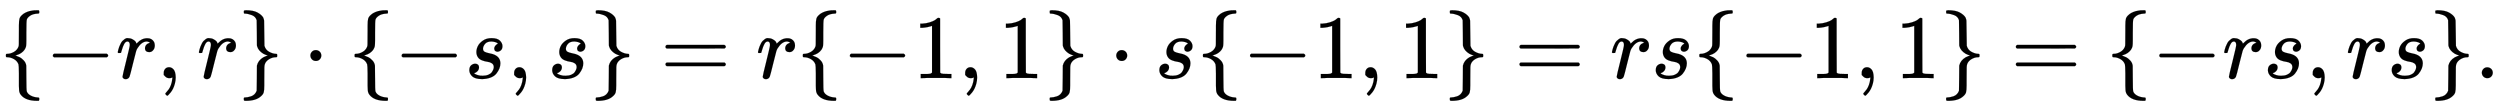
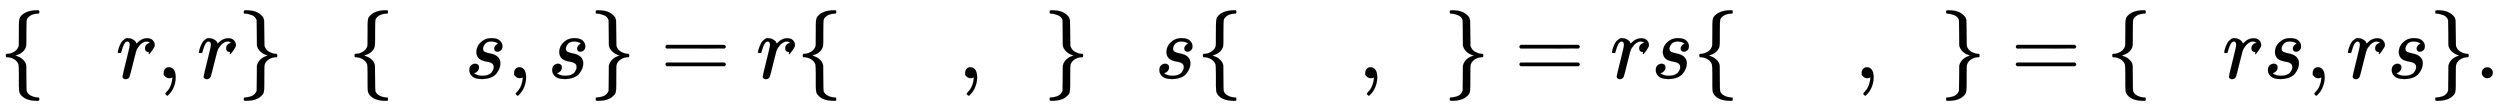
<svg xmlns="http://www.w3.org/2000/svg" xmlns:xlink="http://www.w3.org/1999/xlink" width="64.112ex" height="2.843ex" style="vertical-align: -0.838ex;" viewBox="0 -863.1 27603.6 1223.9" role="img" focusable="false" aria-labelledby="MathJax-SVG-1-Title">
  <title id="MathJax-SVG-1-Title">{\displaystyle \{-r,r\}\cdot \{-s,s\}=r\{-1,1\}\cdot s\{-1,1\}=rs\{-1,1\}=\{-rs,rs\}.}</title>
  <defs aria-hidden="true">
    <path stroke-width="1" id="E1-MJMAIN-7B" d="M434 -231Q434 -244 428 -250H410Q281 -250 230 -184Q225 -177 222 -172T217 -161T213 -148T211 -133T210 -111T209 -84T209 -47T209 0Q209 21 209 53Q208 142 204 153Q203 154 203 155Q189 191 153 211T82 231Q71 231 68 234T65 250T68 266T82 269Q116 269 152 289T203 345Q208 356 208 377T209 529V579Q209 634 215 656T244 698Q270 724 324 740Q361 748 377 749Q379 749 390 749T408 750H428Q434 744 434 732Q434 719 431 716Q429 713 415 713Q362 710 332 689T296 647Q291 634 291 499V417Q291 370 288 353T271 314Q240 271 184 255L170 250L184 245Q202 239 220 230T262 196T290 137Q291 131 291 1Q291 -134 296 -147Q306 -174 339 -192T415 -213Q429 -213 431 -216Q434 -219 434 -231Z" />
-     <path stroke-width="1" id="E1-MJMAIN-2212" d="M84 237T84 250T98 270H679Q694 262 694 250T679 230H98Q84 237 84 250Z" />
-     <path stroke-width="1" id="E1-MJMATHI-72" d="M21 287Q22 290 23 295T28 317T38 348T53 381T73 411T99 433T132 442Q161 442 183 430T214 408T225 388Q227 382 228 382T236 389Q284 441 347 441H350Q398 441 422 400Q430 381 430 363Q430 333 417 315T391 292T366 288Q346 288 334 299T322 328Q322 376 378 392Q356 405 342 405Q286 405 239 331Q229 315 224 298T190 165Q156 25 151 16Q138 -11 108 -11Q95 -11 87 -5T76 7T74 17Q74 30 114 189T154 366Q154 405 128 405Q107 405 92 377T68 316T57 280Q55 278 41 278H27Q21 284 21 287Z" />
+     <path stroke-width="1" id="E1-MJMATHI-72" d="M21 287Q22 290 23 295T28 317T38 348T53 381T73 411T99 433T132 442Q161 442 183 430T214 408T225 388Q227 382 228 382T236 389Q284 441 347 441H350Q398 441 422 400Q430 381 430 363T391 292T366 288Q346 288 334 299T322 328Q322 376 378 392Q356 405 342 405Q286 405 239 331Q229 315 224 298T190 165Q156 25 151 16Q138 -11 108 -11Q95 -11 87 -5T76 7T74 17Q74 30 114 189T154 366Q154 405 128 405Q107 405 92 377T68 316T57 280Q55 278 41 278H27Q21 284 21 287Z" />
    <path stroke-width="1" id="E1-MJMAIN-2C" d="M78 35T78 60T94 103T137 121Q165 121 187 96T210 8Q210 -27 201 -60T180 -117T154 -158T130 -185T117 -194Q113 -194 104 -185T95 -172Q95 -168 106 -156T131 -126T157 -76T173 -3V9L172 8Q170 7 167 6T161 3T152 1T140 0Q113 0 96 17Z" />
    <path stroke-width="1" id="E1-MJMAIN-7D" d="M65 731Q65 745 68 747T88 750Q171 750 216 725T279 670Q288 649 289 635T291 501Q292 362 293 357Q306 312 345 291T417 269Q428 269 431 266T434 250T431 234T417 231Q380 231 345 210T298 157Q293 143 292 121T291 -28V-79Q291 -134 285 -156T256 -198Q202 -250 89 -250Q71 -250 68 -247T65 -230Q65 -224 65 -223T66 -218T69 -214T77 -213Q91 -213 108 -210T146 -200T183 -177T207 -139Q208 -134 209 3L210 139Q223 196 280 230Q315 247 330 250Q305 257 280 270Q225 304 212 352L210 362L209 498Q208 635 207 640Q195 680 154 696T77 713Q68 713 67 716T65 731Z" />
-     <path stroke-width="1" id="E1-MJMAIN-22C5" d="M78 250Q78 274 95 292T138 310Q162 310 180 294T199 251Q199 226 182 208T139 190T96 207T78 250Z" />
    <path stroke-width="1" id="E1-MJMATHI-73" d="M131 289Q131 321 147 354T203 415T300 442Q362 442 390 415T419 355Q419 323 402 308T364 292Q351 292 340 300T328 326Q328 342 337 354T354 372T367 378Q368 378 368 379Q368 382 361 388T336 399T297 405Q249 405 227 379T204 326Q204 301 223 291T278 274T330 259Q396 230 396 163Q396 135 385 107T352 51T289 7T195 -10Q118 -10 86 19T53 87Q53 126 74 143T118 160Q133 160 146 151T160 120Q160 94 142 76T111 58Q109 57 108 57T107 55Q108 52 115 47T146 34T201 27Q237 27 263 38T301 66T318 97T323 122Q323 150 302 164T254 181T195 196T148 231Q131 256 131 289Z" />
    <path stroke-width="1" id="E1-MJMAIN-3D" d="M56 347Q56 360 70 367H707Q722 359 722 347Q722 336 708 328L390 327H72Q56 332 56 347ZM56 153Q56 168 72 173H708Q722 163 722 153Q722 140 707 133H70Q56 140 56 153Z" />
-     <path stroke-width="1" id="E1-MJMAIN-31" d="M213 578L200 573Q186 568 160 563T102 556H83V602H102Q149 604 189 617T245 641T273 663Q275 666 285 666Q294 666 302 660V361L303 61Q310 54 315 52T339 48T401 46H427V0H416Q395 3 257 3Q121 3 100 0H88V46H114Q136 46 152 46T177 47T193 50T201 52T207 57T213 61V578Z" />
    <path stroke-width="1" id="E1-MJMAIN-2E" d="M78 60Q78 84 95 102T138 120Q162 120 180 104T199 61Q199 36 182 18T139 0T96 17T78 60Z" />
  </defs>
  <g stroke="currentColor" fill="currentColor" stroke-width="0" transform="matrix(1 0 0 -1 0 0)" aria-hidden="true">
    <use xlink:href="#E1-MJMAIN-7B" x="0" y="0" />
    <use xlink:href="#E1-MJMAIN-2212" x="500" y="0" />
    <use xlink:href="#E1-MJMATHI-72" x="1279" y="0" />
    <use xlink:href="#E1-MJMAIN-2C" x="1730" y="0" />
    <use xlink:href="#E1-MJMATHI-72" x="2175" y="0" />
    <use xlink:href="#E1-MJMAIN-7D" x="2627" y="0" />
    <use xlink:href="#E1-MJMAIN-22C5" x="3349" y="0" />
    <use xlink:href="#E1-MJMAIN-7B" x="3850" y="0" />
    <use xlink:href="#E1-MJMAIN-2212" x="4351" y="0" />
    <use xlink:href="#E1-MJMATHI-73" x="5129" y="0" />
    <use xlink:href="#E1-MJMAIN-2C" x="5599" y="0" />
    <use xlink:href="#E1-MJMATHI-73" x="6044" y="0" />
    <use xlink:href="#E1-MJMAIN-7D" x="6513" y="0" />
    <use xlink:href="#E1-MJMAIN-3D" x="7292" y="0" />
    <use xlink:href="#E1-MJMATHI-72" x="8348" y="0" />
    <use xlink:href="#E1-MJMAIN-7B" x="8799" y="0" />
    <use xlink:href="#E1-MJMAIN-2212" x="9300" y="0" />
    <use xlink:href="#E1-MJMAIN-31" x="10078" y="0" />
    <use xlink:href="#E1-MJMAIN-2C" x="10579" y="0" />
    <use xlink:href="#E1-MJMAIN-31" x="11024" y="0" />
    <use xlink:href="#E1-MJMAIN-7D" x="11525" y="0" />
    <use xlink:href="#E1-MJMAIN-22C5" x="12247" y="0" />
    <use xlink:href="#E1-MJMATHI-73" x="12748" y="0" />
    <use xlink:href="#E1-MJMAIN-7B" x="13217" y="0" />
    <use xlink:href="#E1-MJMAIN-2212" x="13718" y="0" />
    <use xlink:href="#E1-MJMAIN-31" x="14496" y="0" />
    <use xlink:href="#E1-MJMAIN-2C" x="14997" y="0" />
    <use xlink:href="#E1-MJMAIN-31" x="15442" y="0" />
    <use xlink:href="#E1-MJMAIN-7D" x="15943" y="0" />
    <use xlink:href="#E1-MJMAIN-3D" x="16721" y="0" />
    <use xlink:href="#E1-MJMATHI-72" x="17777" y="0" />
    <use xlink:href="#E1-MJMATHI-73" x="18229" y="0" />
    <use xlink:href="#E1-MJMAIN-7B" x="18698" y="0" />
    <use xlink:href="#E1-MJMAIN-2212" x="19199" y="0" />
    <use xlink:href="#E1-MJMAIN-31" x="19977" y="0" />
    <use xlink:href="#E1-MJMAIN-2C" x="20478" y="0" />
    <use xlink:href="#E1-MJMAIN-31" x="20923" y="0" />
    <use xlink:href="#E1-MJMAIN-7D" x="21423" y="0" />
    <use xlink:href="#E1-MJMAIN-3D" x="22202" y="0" />
    <use xlink:href="#E1-MJMAIN-7B" x="23258" y="0" />
    <use xlink:href="#E1-MJMAIN-2212" x="23758" y="0" />
    <use xlink:href="#E1-MJMATHI-72" x="24537" y="0" />
    <use xlink:href="#E1-MJMATHI-73" x="24988" y="0" />
    <use xlink:href="#E1-MJMAIN-2C" x="25458" y="0" />
    <use xlink:href="#E1-MJMATHI-72" x="25903" y="0" />
    <use xlink:href="#E1-MJMATHI-73" x="26355" y="0" />
    <use xlink:href="#E1-MJMAIN-7D" x="26824" y="0" />
    <use xlink:href="#E1-MJMAIN-2E" x="27325" y="0" />
  </g>
</svg>